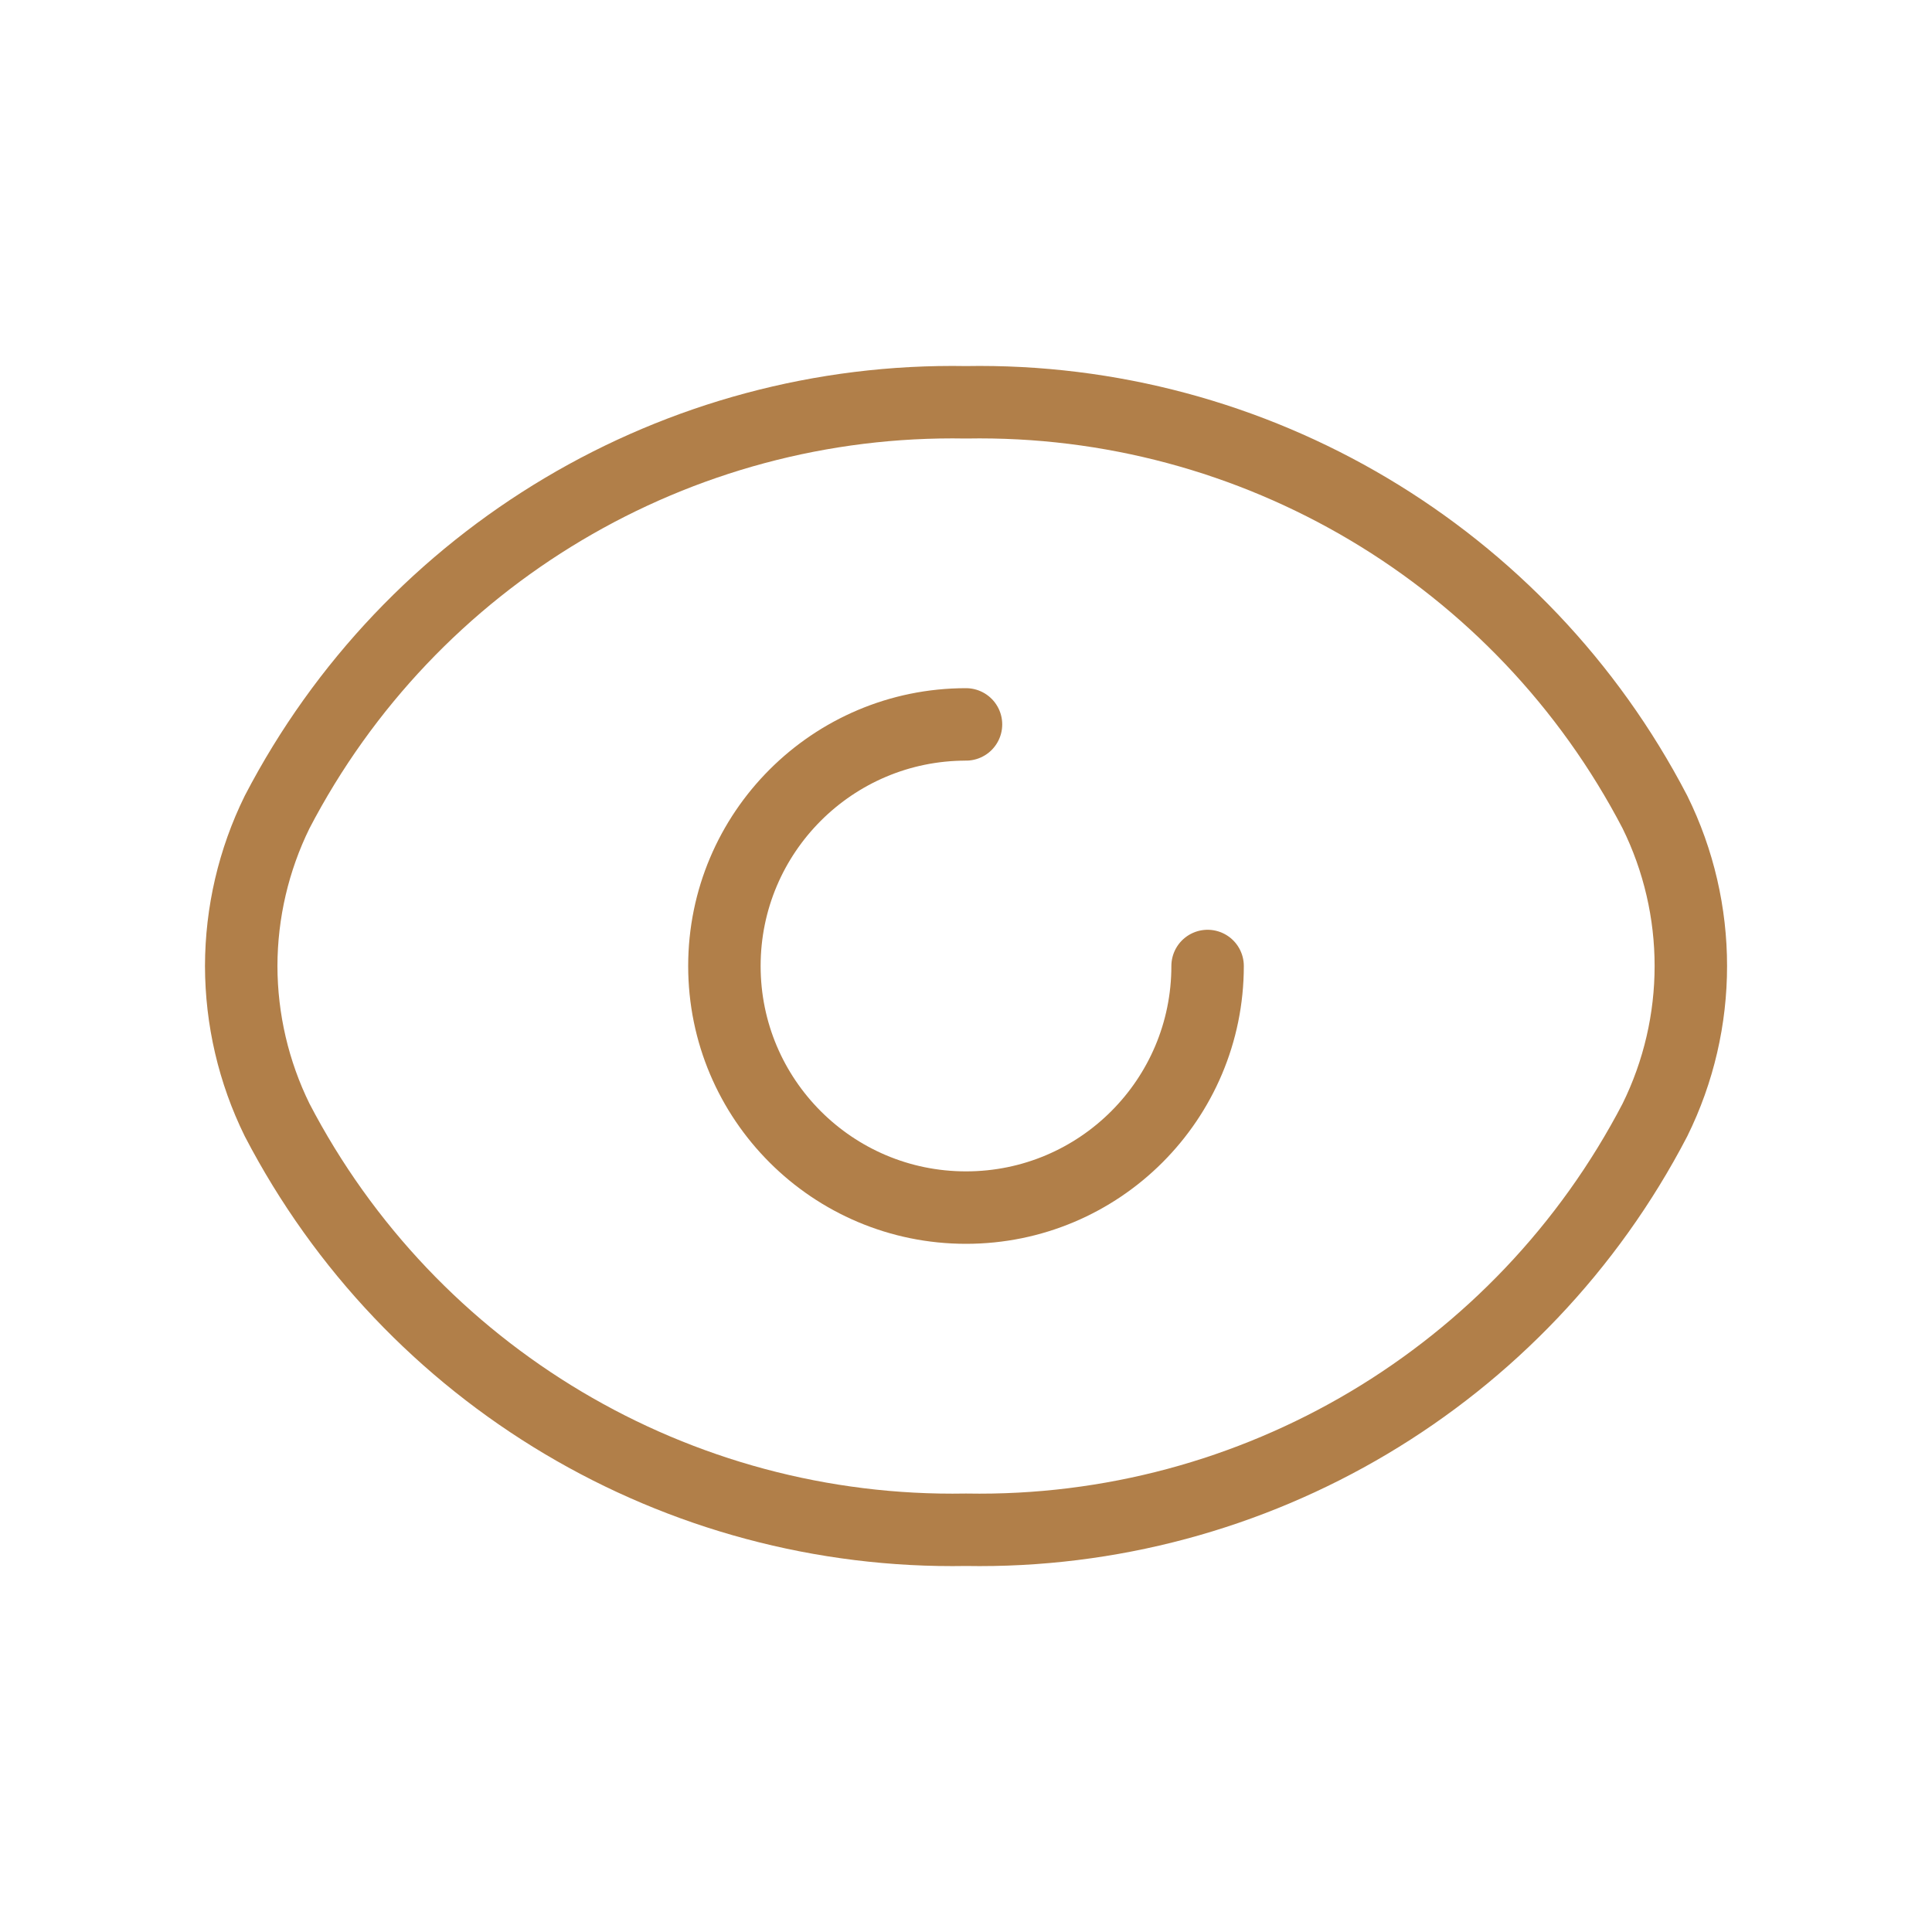
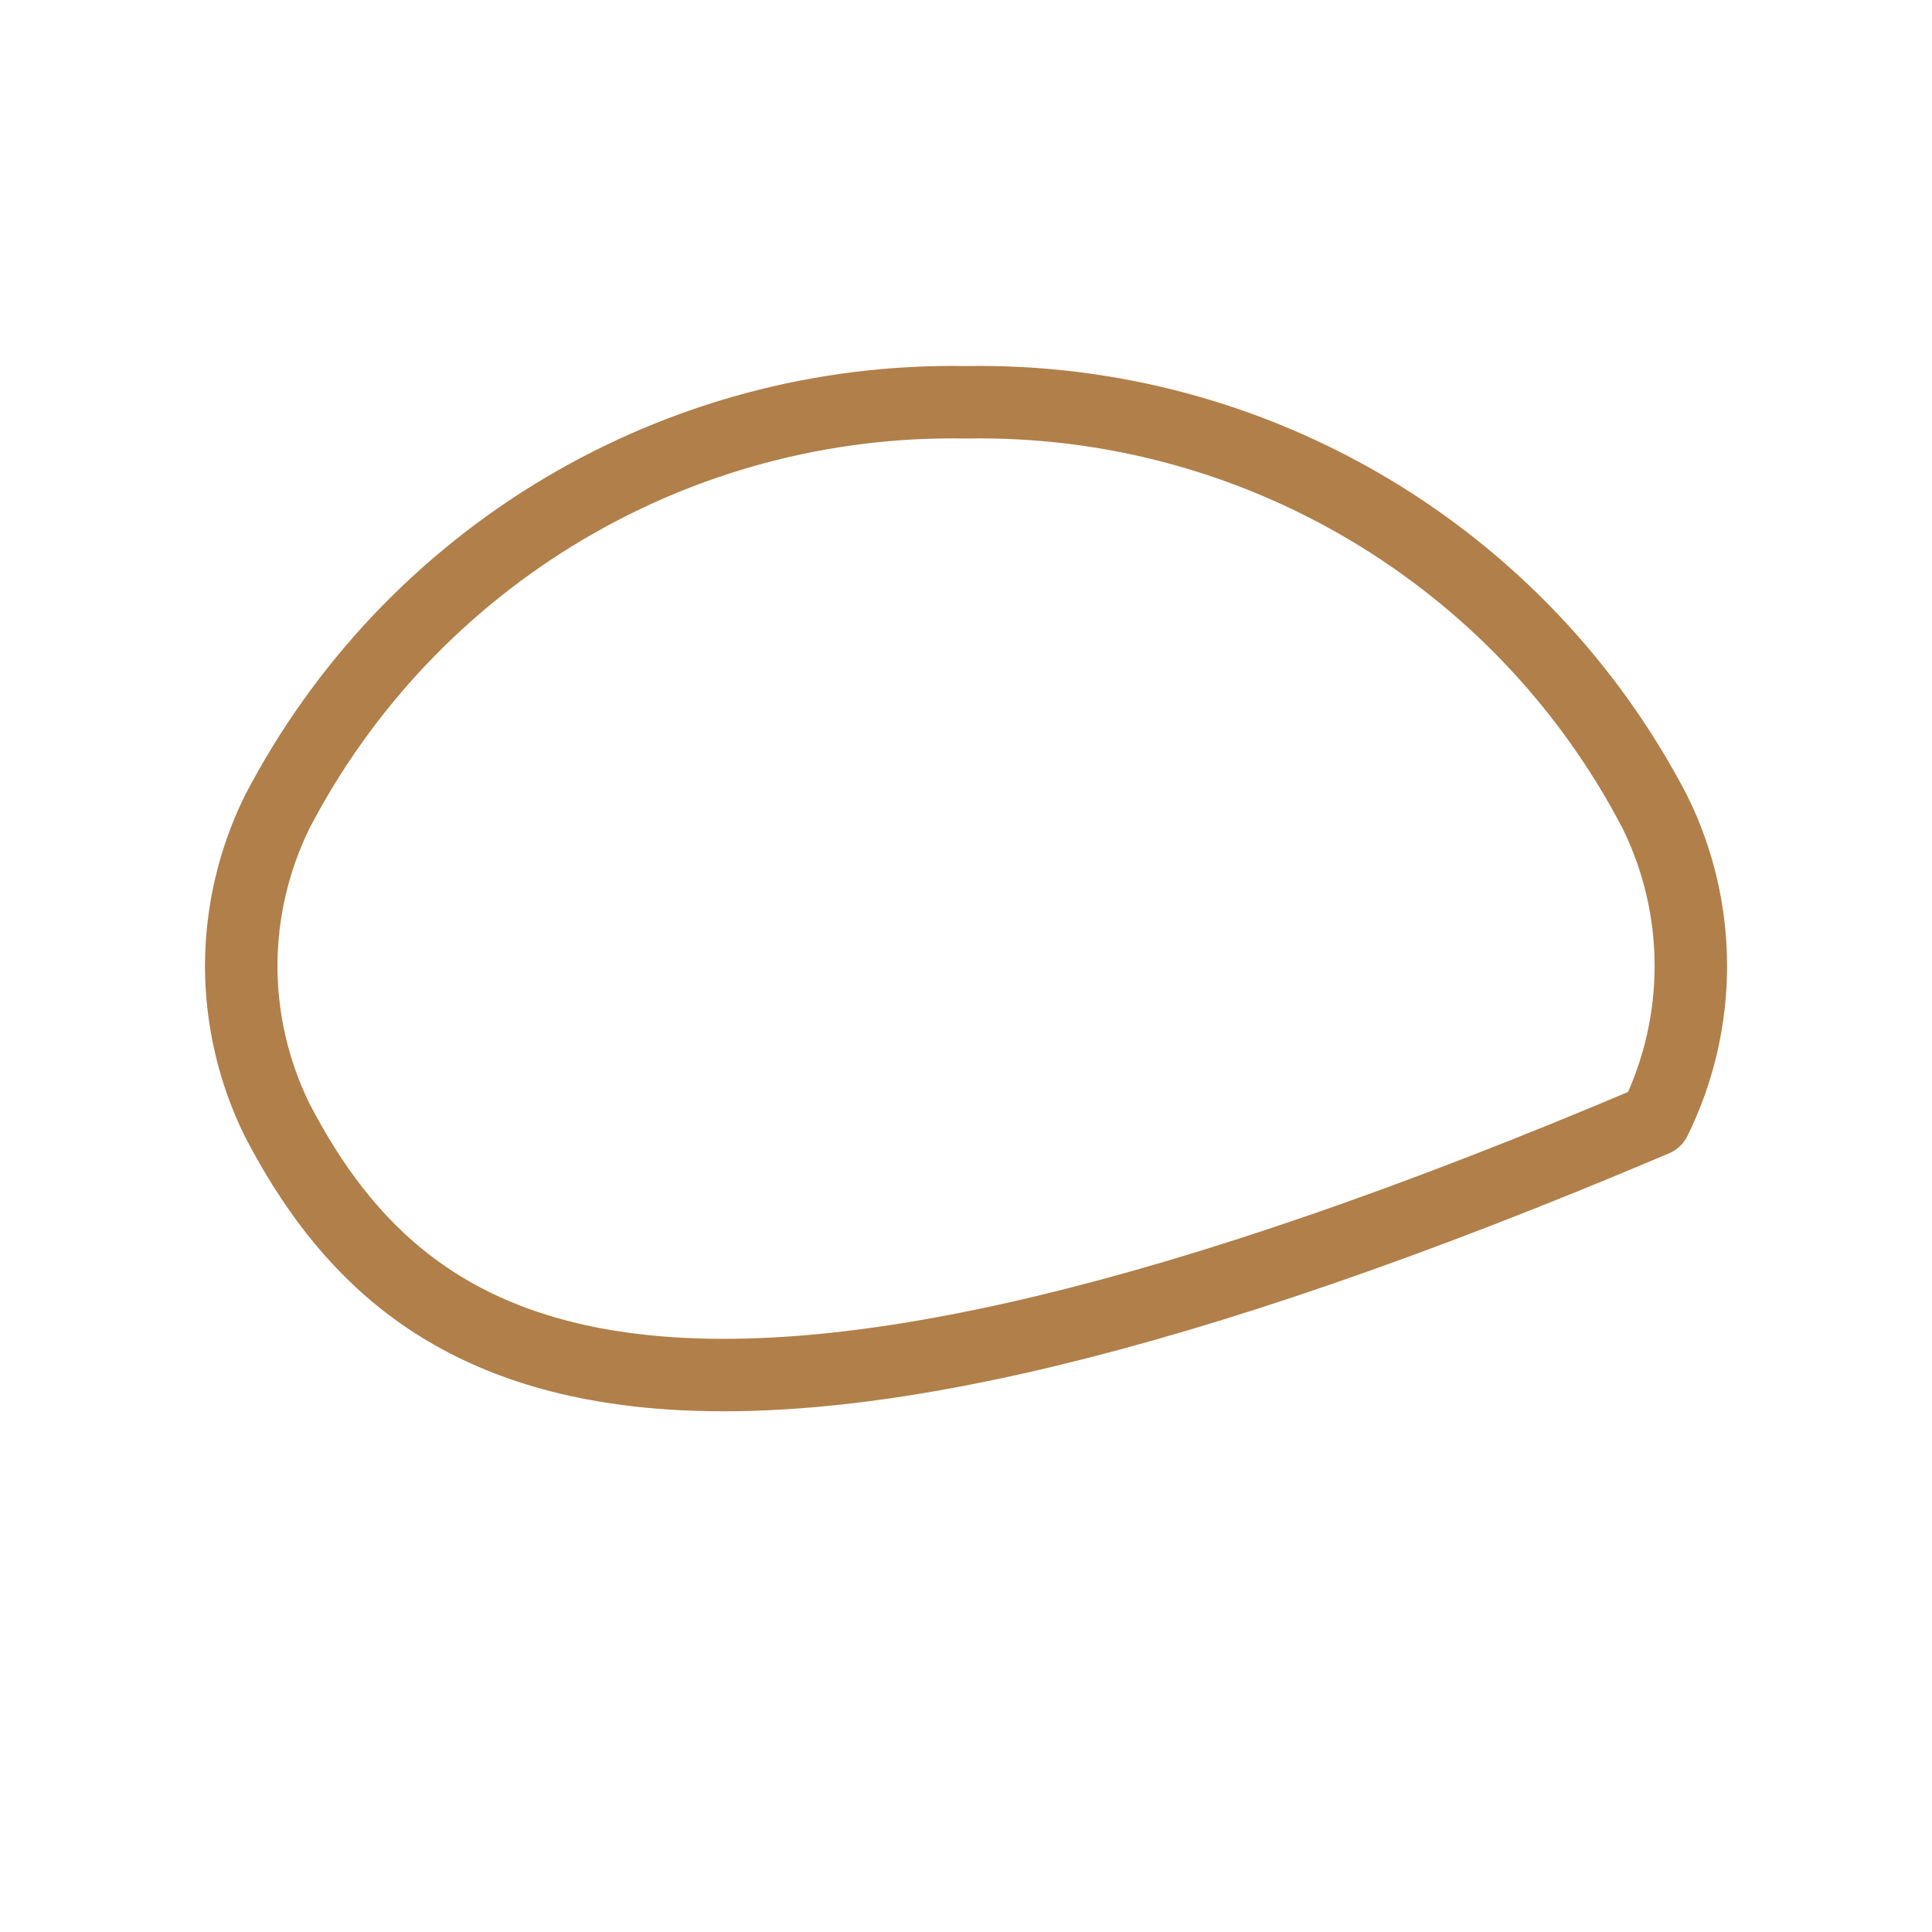
<svg xmlns="http://www.w3.org/2000/svg" width="40" height="40" viewBox="0 0 40 40" fill="none">
-   <path fill-rule="evenodd" clip-rule="evenodd" d="M4.994 20C4.996 18.895 5.25 17.804 5.738 16.812V16.812C8.498 11.508 14.022 8.222 20 8.329C25.979 8.222 31.503 11.508 34.263 16.812V16.812C35.255 18.822 35.255 21.178 34.263 23.188V23.188C31.503 28.492 25.979 31.778 20 31.672C14.022 31.778 8.498 28.492 5.738 23.188V23.188C5.25 22.196 4.996 21.106 4.994 20Z" stroke="#B17F49" stroke-width="1.5" stroke-linecap="round" stroke-linejoin="round" />
-   <path d="M25.002 20C25.002 22.763 22.763 25.002 20 25.002C17.238 25.002 14.998 22.763 14.998 20C14.998 17.238 17.238 14.998 20 14.998" stroke="#B17F49" stroke-width="1.5" stroke-linecap="round" stroke-linejoin="round" />
+   <path fill-rule="evenodd" clip-rule="evenodd" d="M4.994 20C4.996 18.895 5.25 17.804 5.738 16.812V16.812C8.498 11.508 14.022 8.222 20 8.329C25.979 8.222 31.503 11.508 34.263 16.812V16.812C35.255 18.822 35.255 21.178 34.263 23.188V23.188C14.022 31.778 8.498 28.492 5.738 23.188V23.188C5.25 22.196 4.996 21.106 4.994 20Z" stroke="#B17F49" stroke-width="1.5" stroke-linecap="round" stroke-linejoin="round" />
</svg>